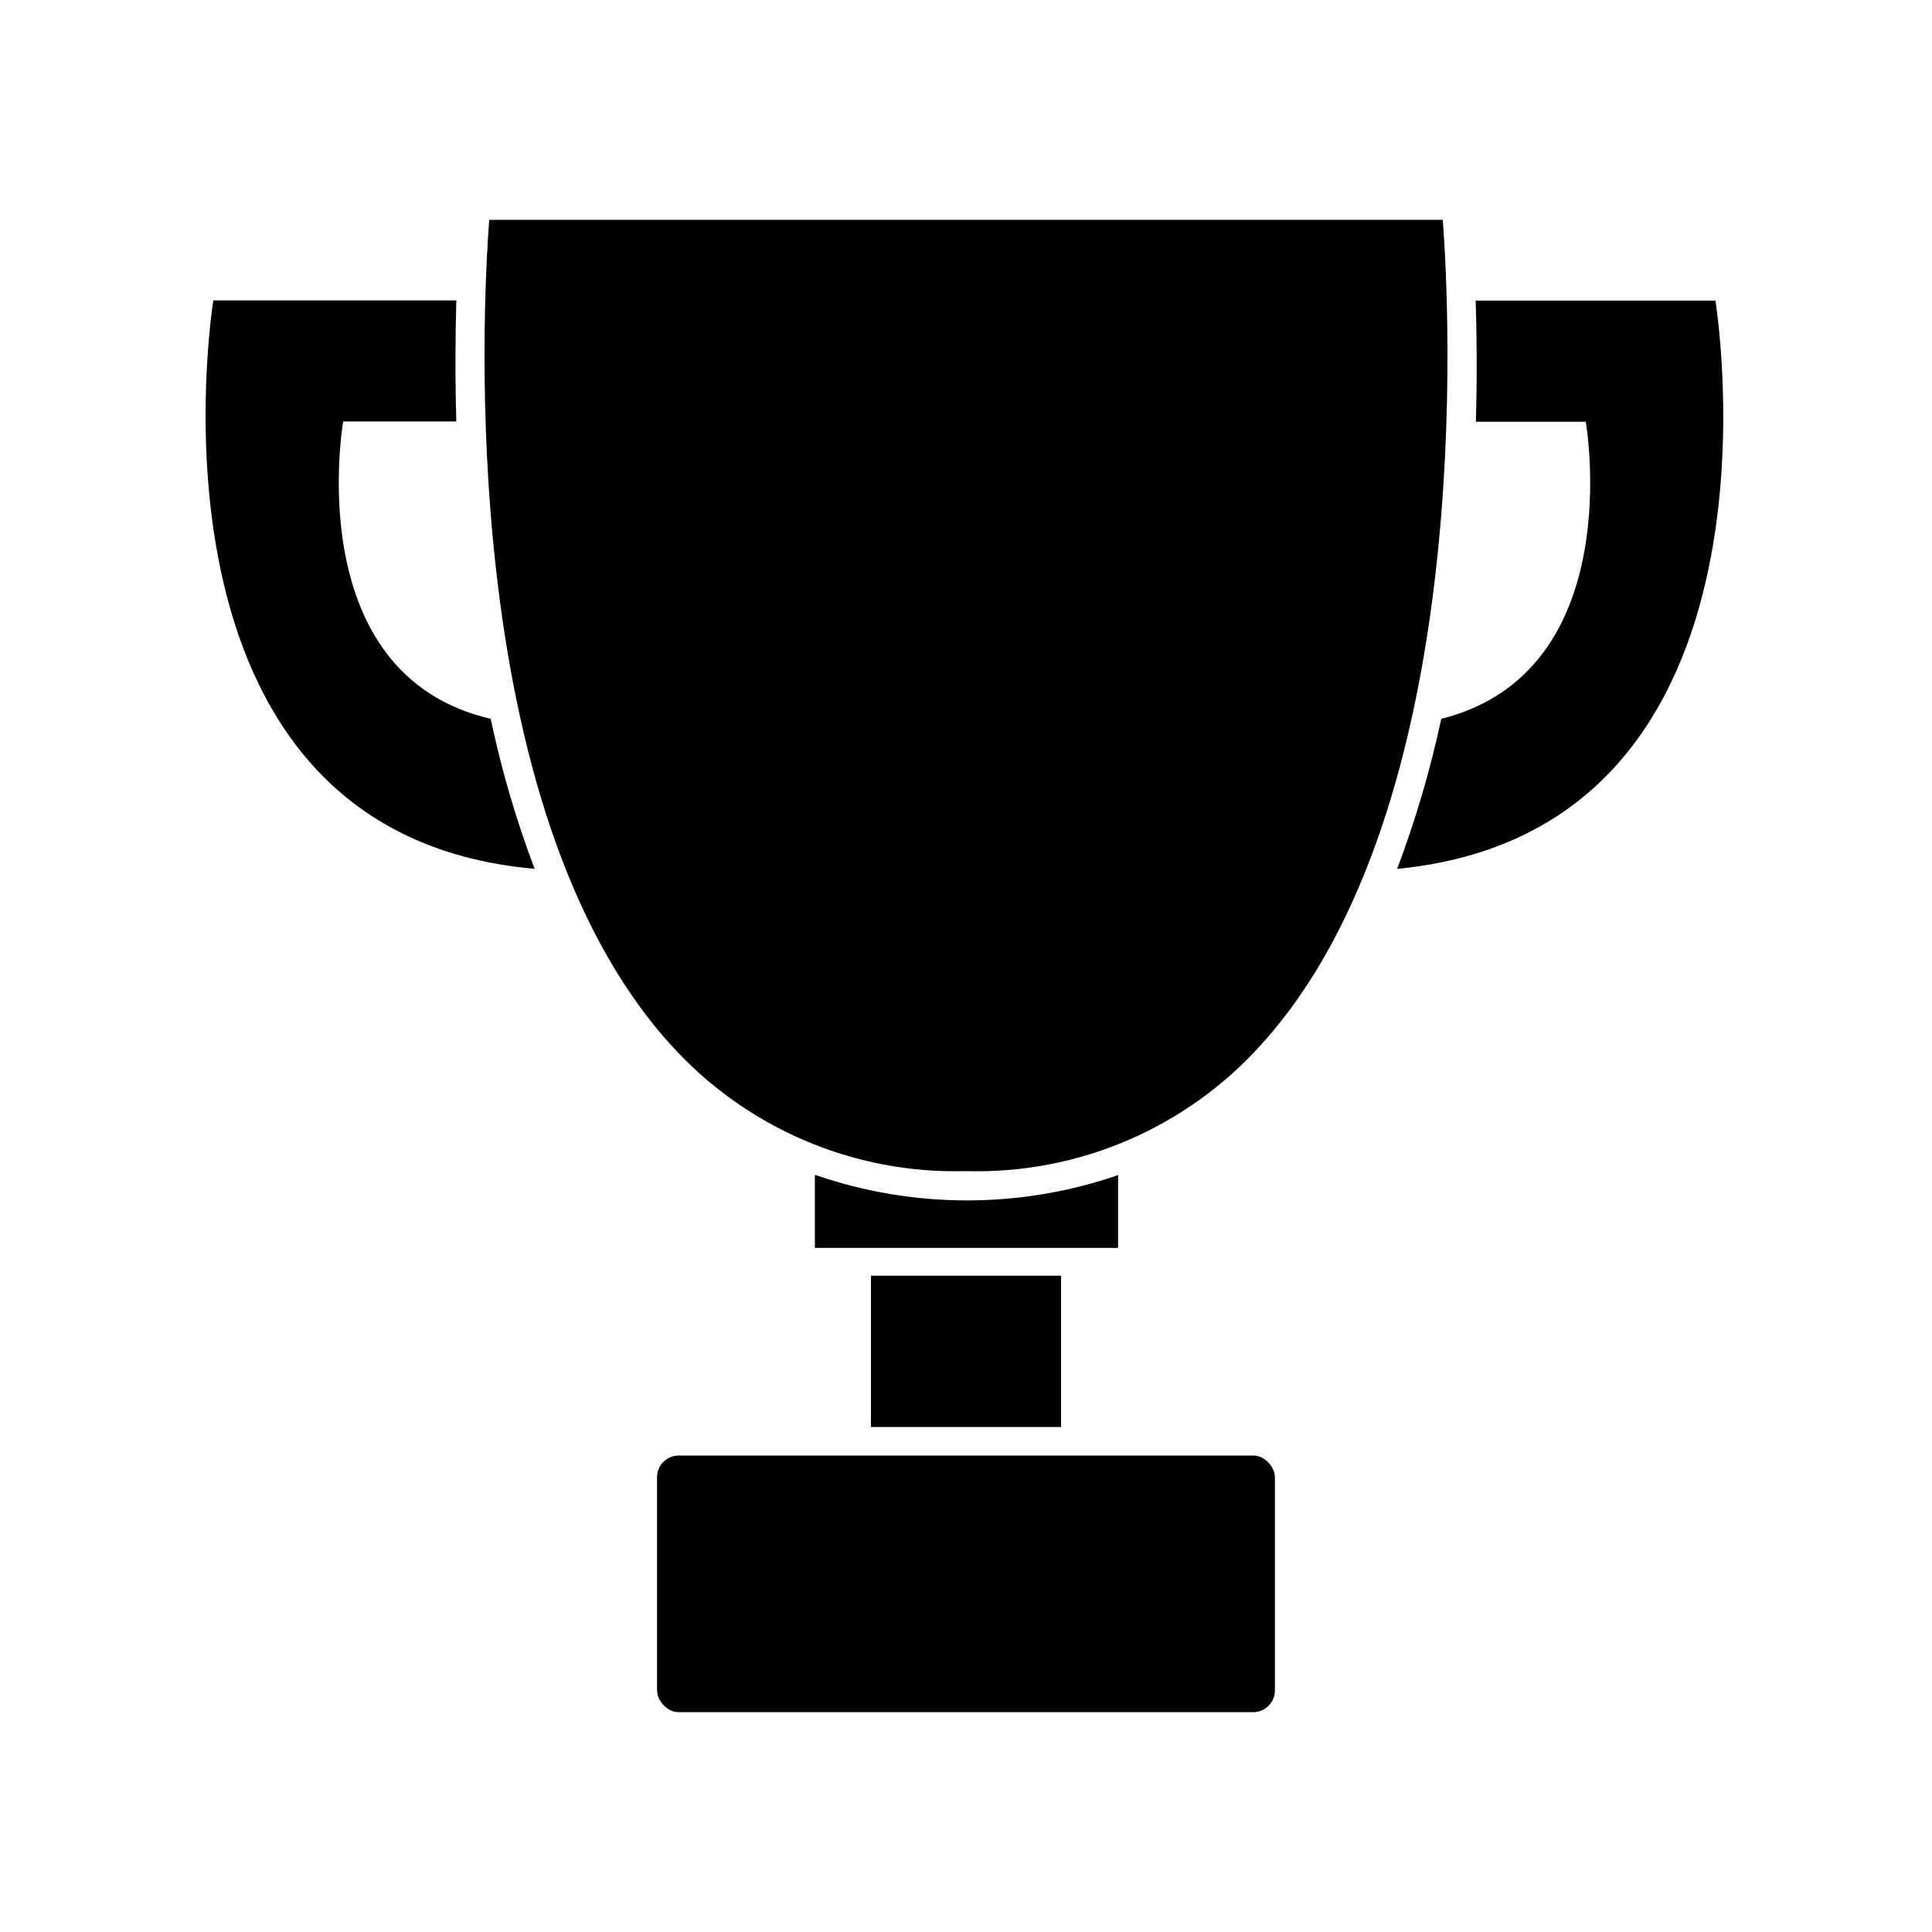
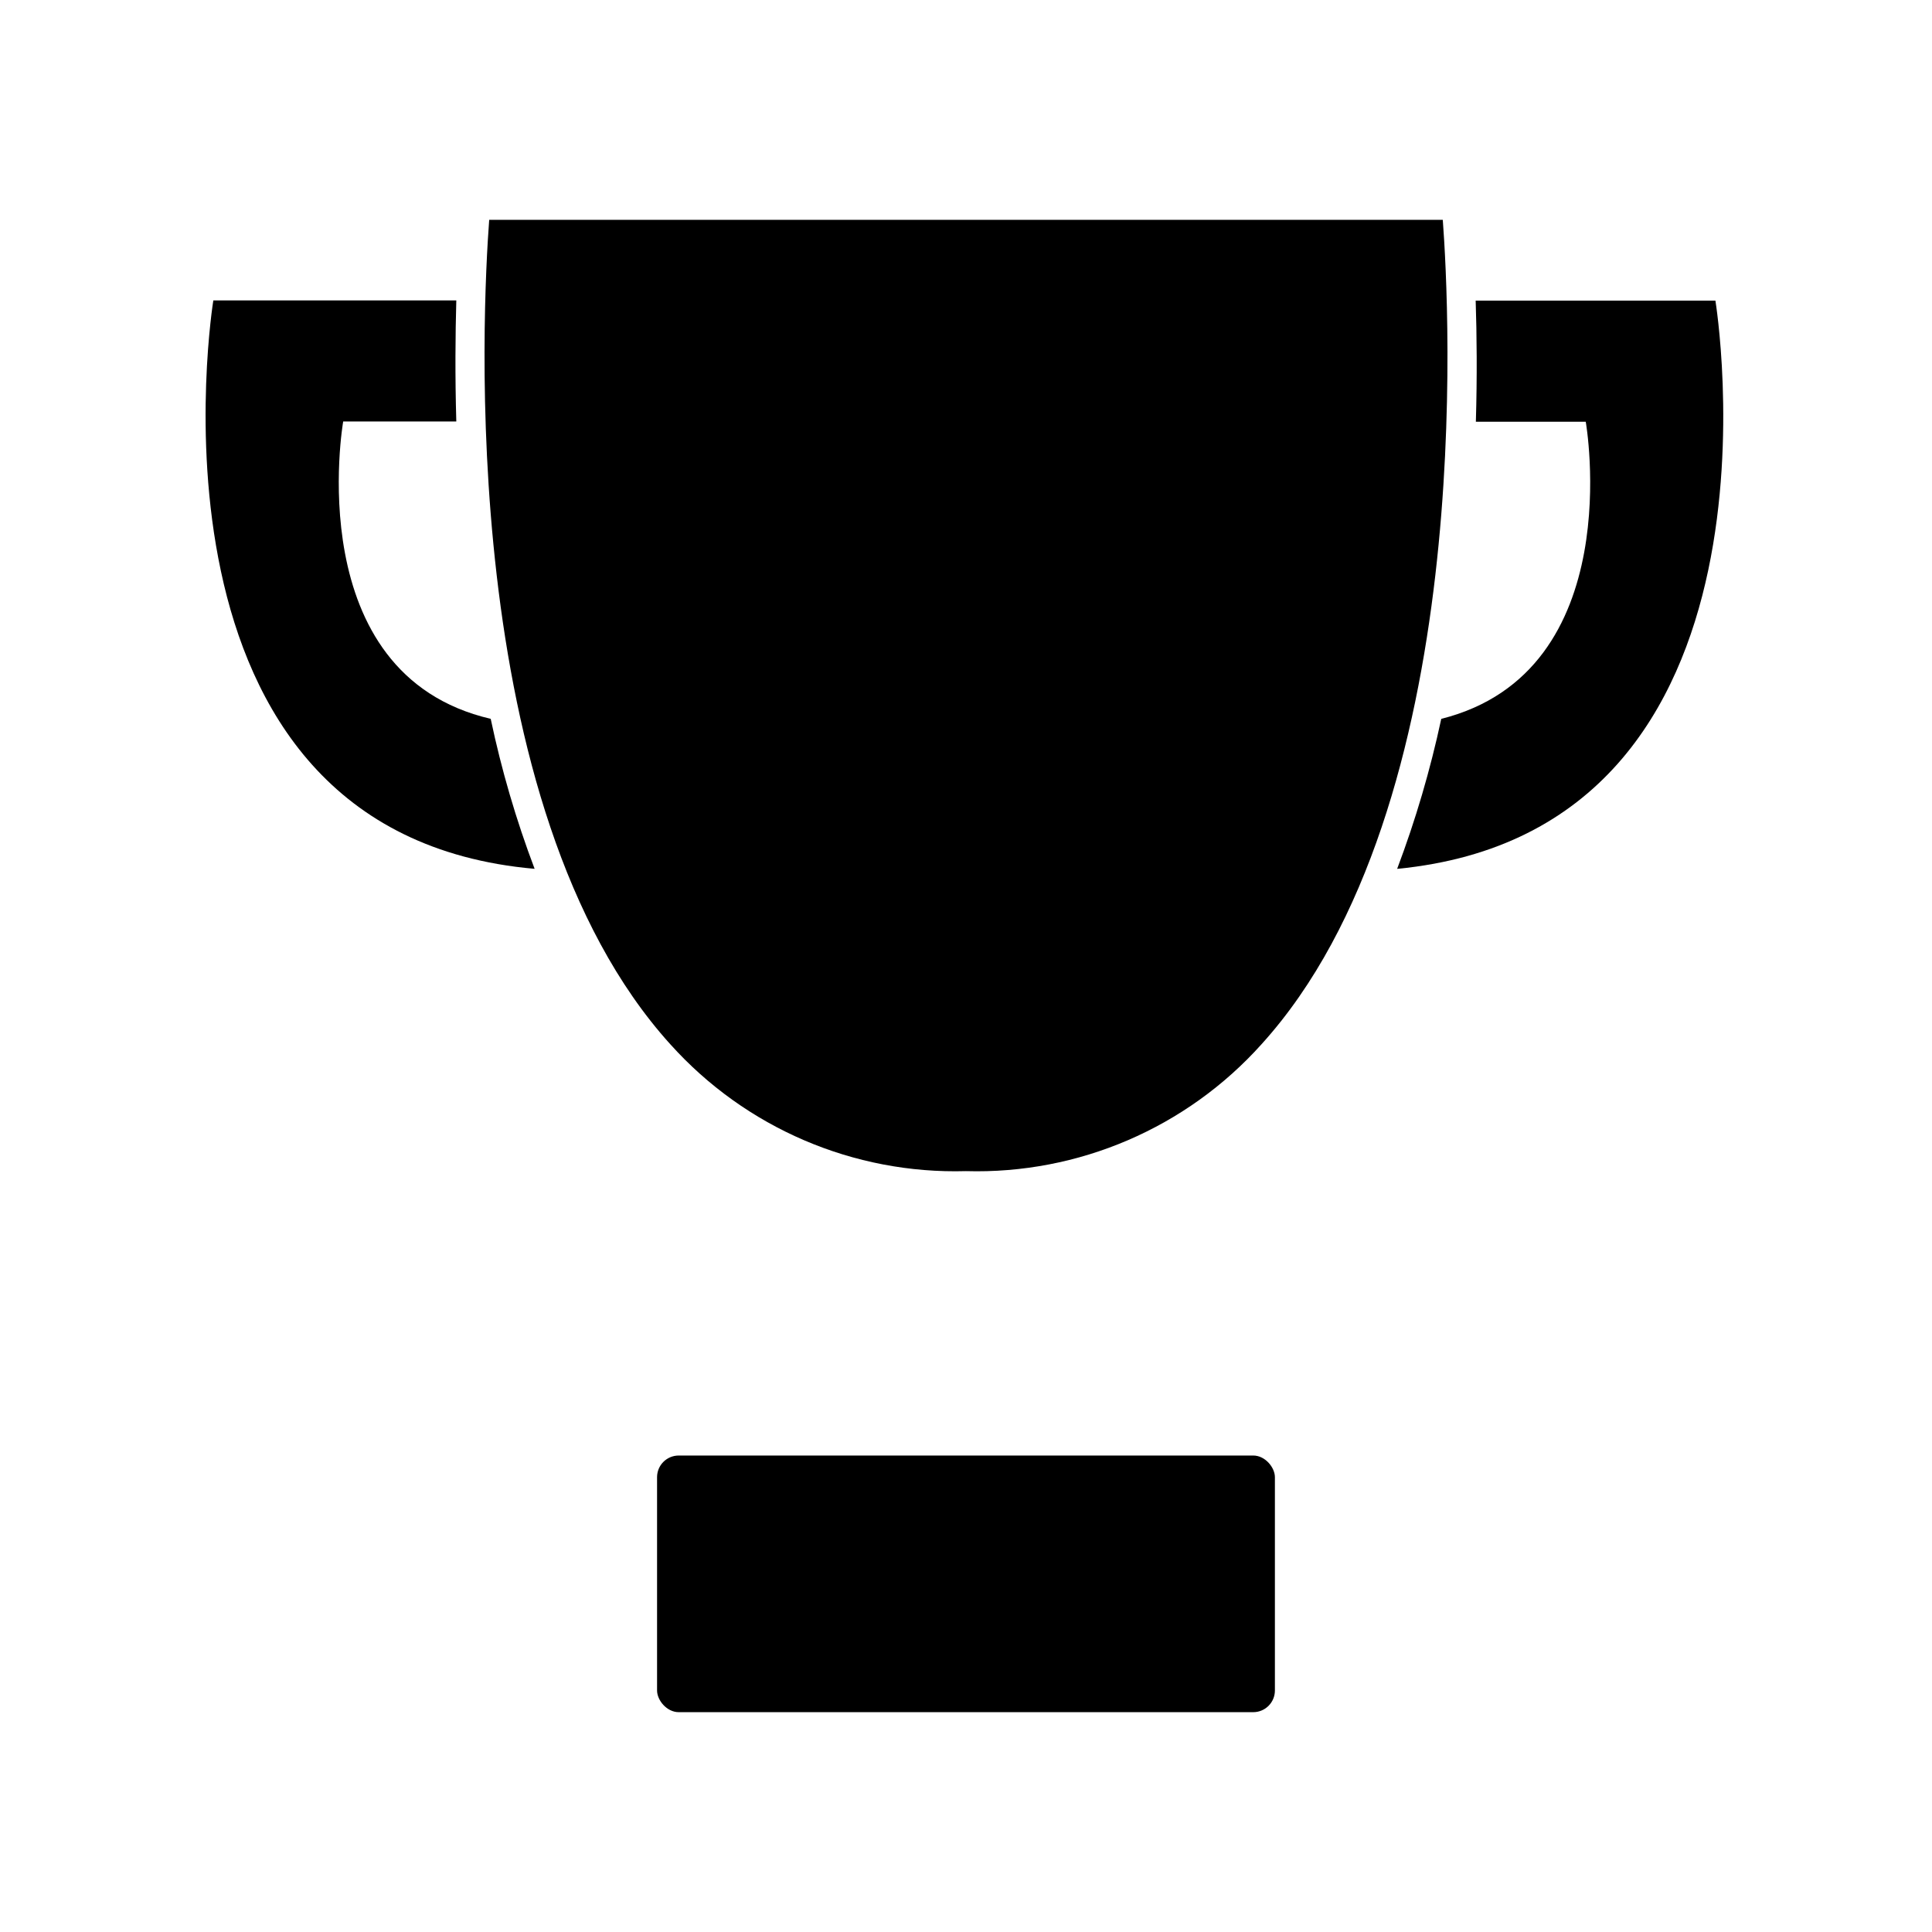
<svg xmlns="http://www.w3.org/2000/svg" fill="#000000" width="800px" height="800px" version="1.1" viewBox="144 144 512 512">
  <g>
    <path d="m285.68 374.25c-4.898-12.93-8.789-26.219-11.637-39.75-50.836-11.84-39.094-78.797-39.094-78.797h29.977c-0.352-12.191-0.25-23.074 0-32.094h-64.391s-23.023 141.12 85.145 150.64z" />
-     <path d="m374.81 482.07h50.383v40.102h-50.383z" />
    <path d="m535.12 255.76h29.121s11.637 66.199-38.293 78.746c-2.898 13.523-6.805 26.809-11.688 39.75 107.41-10.379 84.34-150.59 84.34-150.59h-63.531c0.301 9.02 0.402 20.152 0.051 32.094z" />
-     <path d="m359.95 455.42v19.297h80.359v-19.297c-25.957 8.934-54.152 8.934-80.105 0z" />
    <path d="m400 454.36c29.793 0.852 58.449-11.457 78.34-33.652 57.031-62.977 49.727-195.53 48.012-218.45h-252.71c-1.715 22.922-8.969 155.53 48.012 218.5v-0.004c19.91 22.168 48.559 34.457 78.344 33.605z" />
    <path d="m323.87 529.73h152.25c3.172 0 5.742 3.172 5.742 5.742v56.527c0 3.172-2.57 5.742-5.742 5.742h-152.25c-3.172 0-5.742-3.172-5.742-5.742v-56.527c0-3.172 2.57-5.742 5.742-5.742z" />
  </g>
</svg>